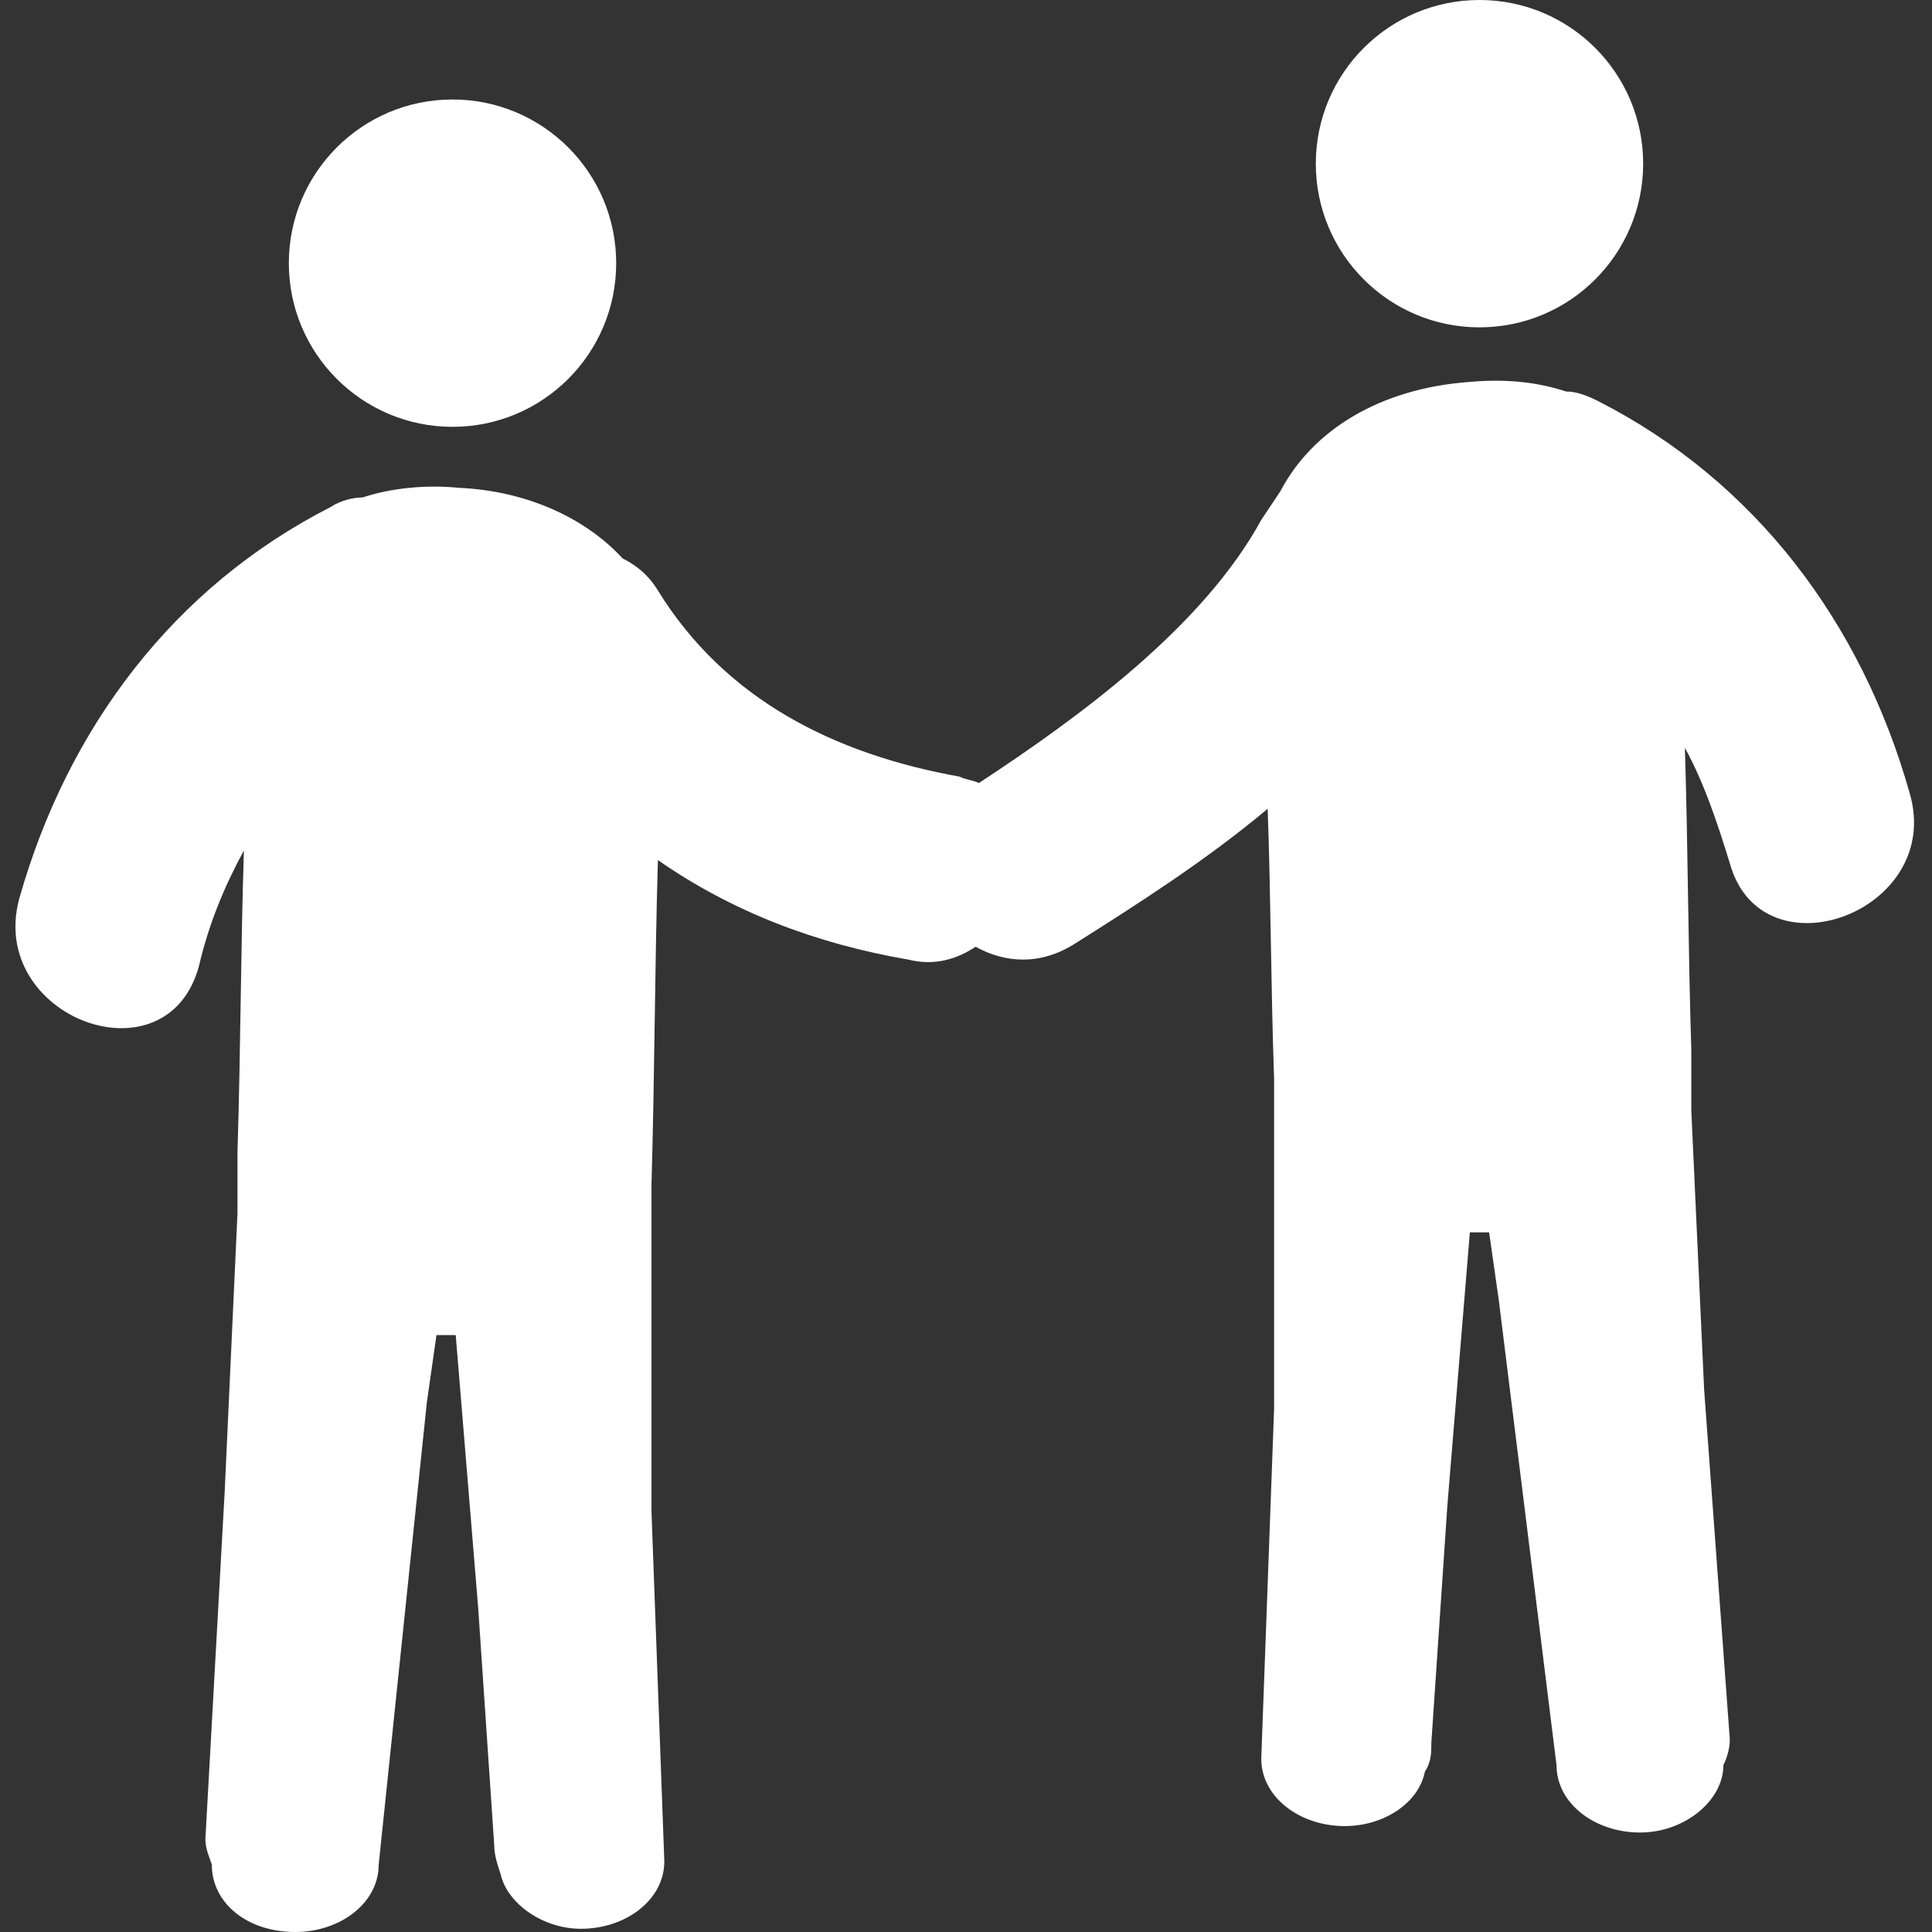
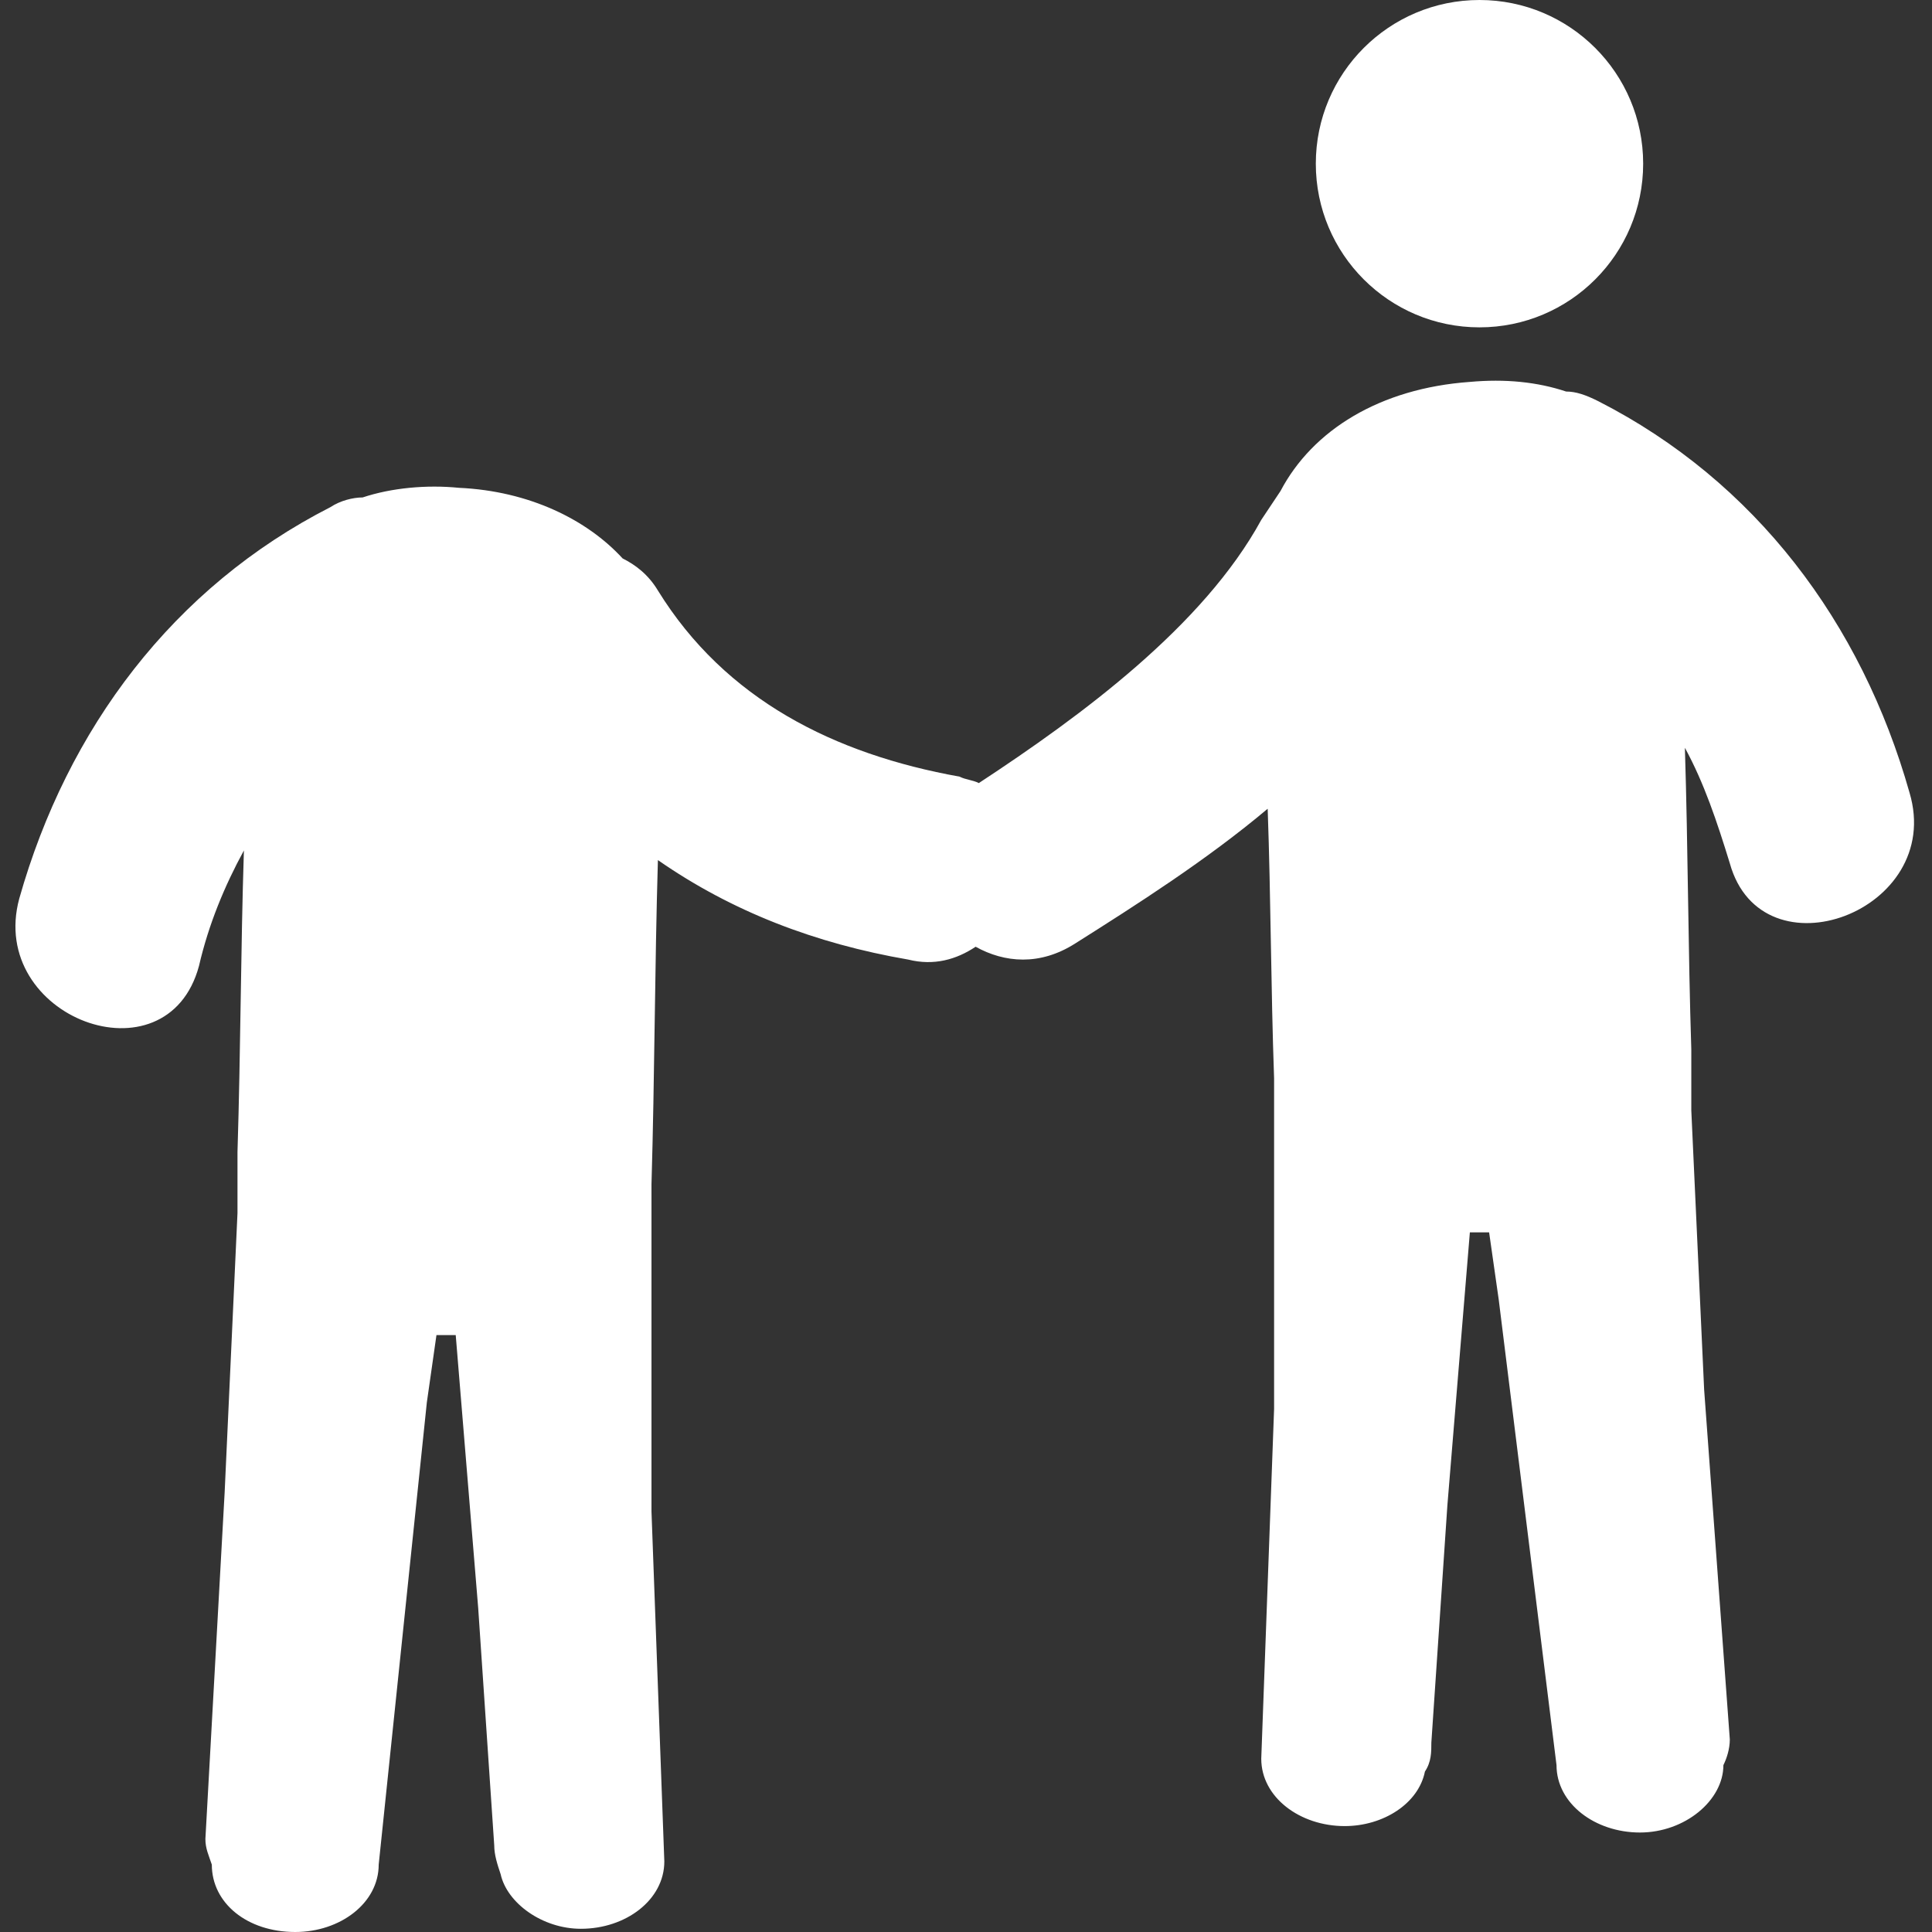
<svg xmlns="http://www.w3.org/2000/svg" id="Capa_1" x="0px" y="0px" viewBox="0 0 60.2 60.2" xml:space="preserve">
  <rect x="0" y="0" width="60.2" height="60.2" fill="#333333" stroke="none" />
  <g>
    <g>
      <path fill="#FFFFFF" d="M59.5,24.7c-1.5-5.3-4.8-9.7-9.7-12.2c-0.4-0.2-0.7-0.3-1-0.3c-0.9-0.3-1.9-0.4-3-0.3 c-2.8,0.2-4.9,1.5-5.9,3.4c-0.2,0.3-0.4,0.6-0.6,0.9c-1.8,3.3-5.6,6.1-8.8,8.2c-0.2-0.1-0.4-0.1-0.6-0.2c-3.9-0.7-7.3-2.4-9.4-5.8 c-0.3-0.5-0.7-0.8-1.1-1c-1.1-1.2-2.9-2.1-5.1-2.2c-1-0.1-2.1,0-3,0.3c-0.3,0-0.7,0.1-1,0.3c-4.9,2.5-8.2,6.9-9.7,12.2 c-1,3.7,4.6,5.8,5.6,2.1c0.3-1.3,0.8-2.5,1.4-3.6c-0.1,3.1-0.1,6.2-0.2,9.4c0,0.1,0,0.1,0,0.1l0,1.8l-0.4,8.7L6.4,57.3 c0,0.3,0.1,0.5,0.2,0.8l0,0c0,1.2,1.1,2.1,2.6,2.1c1.4,0,2.6-0.9,2.6-2.1l1.5-14.4l0.3-2.1l0.6,0l0.7,8.5l0.5,7.4 c0,0.3,0.1,0.6,0.2,0.9c0.2,0.9,1.3,1.7,2.5,1.7c1.4,0,2.6-0.9,2.6-2.1l-0.4-10.9l0-8.7l0-1.4c0,0,0-0.1,0-0.1 c0.1-3.4,0.1-6.7,0.2-10.1c2.3,1.6,4.9,2.6,7.8,3.1c0.8,0.2,1.5,0,2.1-0.4c0.9,0.5,2,0.6,3.1-0.1c1.9-1.2,4.1-2.6,6-4.2 c0.1,2.8,0.1,5.6,0.2,8.4c0,0,0,0.1,0,0.1l0,1.5l0,8.7l-0.4,10.9c0,1.2,1.2,2.1,2.6,2.1c1.2,0,2.3-0.7,2.5-1.7 c0.2-0.3,0.2-0.6,0.2-0.9l0.5-7.4l0.7-8.5l0.6,0l0.3,2.1L48.5,55c0,1.2,1.2,2.1,2.6,2.1c1.4,0,2.6-1,2.6-2.1l0,0 c0.1-0.2,0.2-0.5,0.2-0.8l-0.8-10.9l-0.4-8.7l0-1.8c0,0,0-0.1,0-0.1c-0.1-3.1-0.1-6.2-0.2-9.4c0.6,1.1,1,2.3,1.4,3.6 C54.9,30.5,60.6,28.4,59.5,24.7z" />
      <circle fill="#FFFFFF" cx="46.1" cy="5.1" r="5.1" />
-       <circle fill="#FFFFFF" cx="14.1" cy="8.2" r="5.1" />
    </g>
  </g>
</svg>